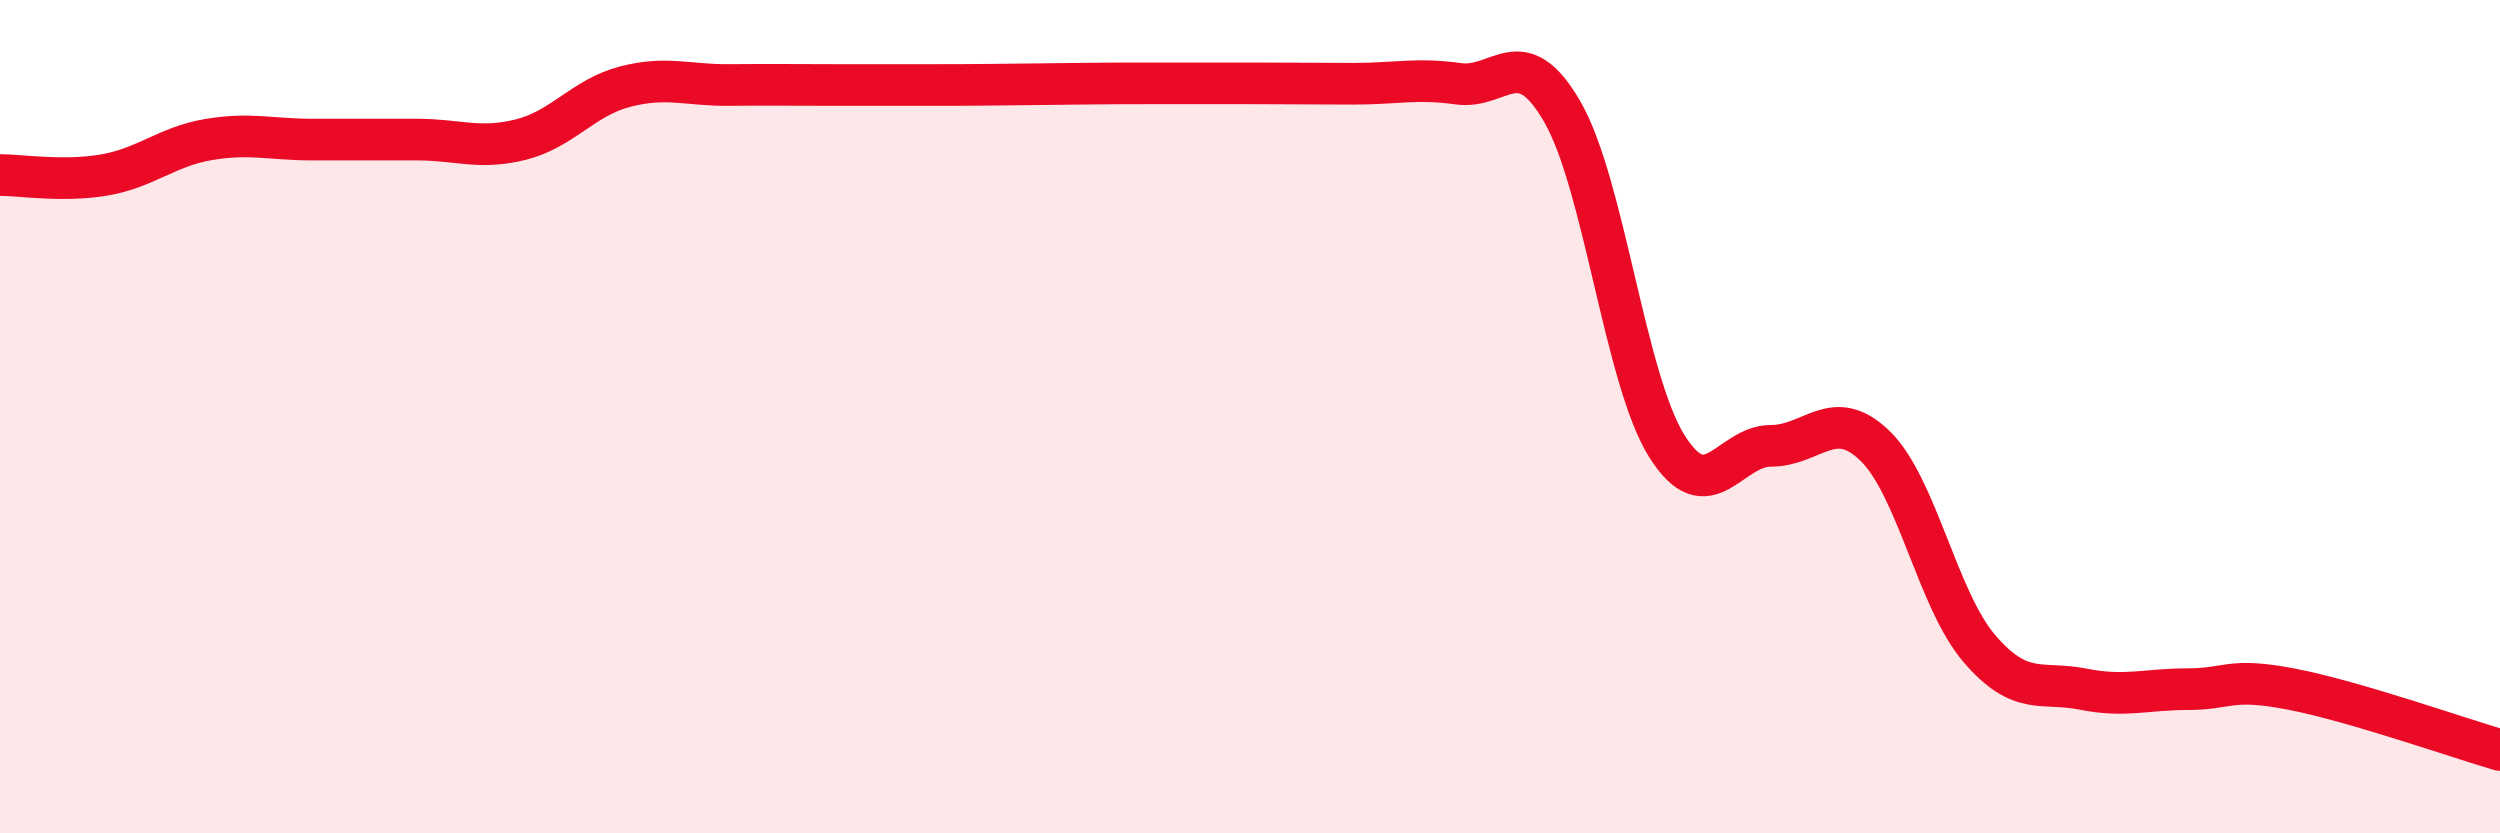
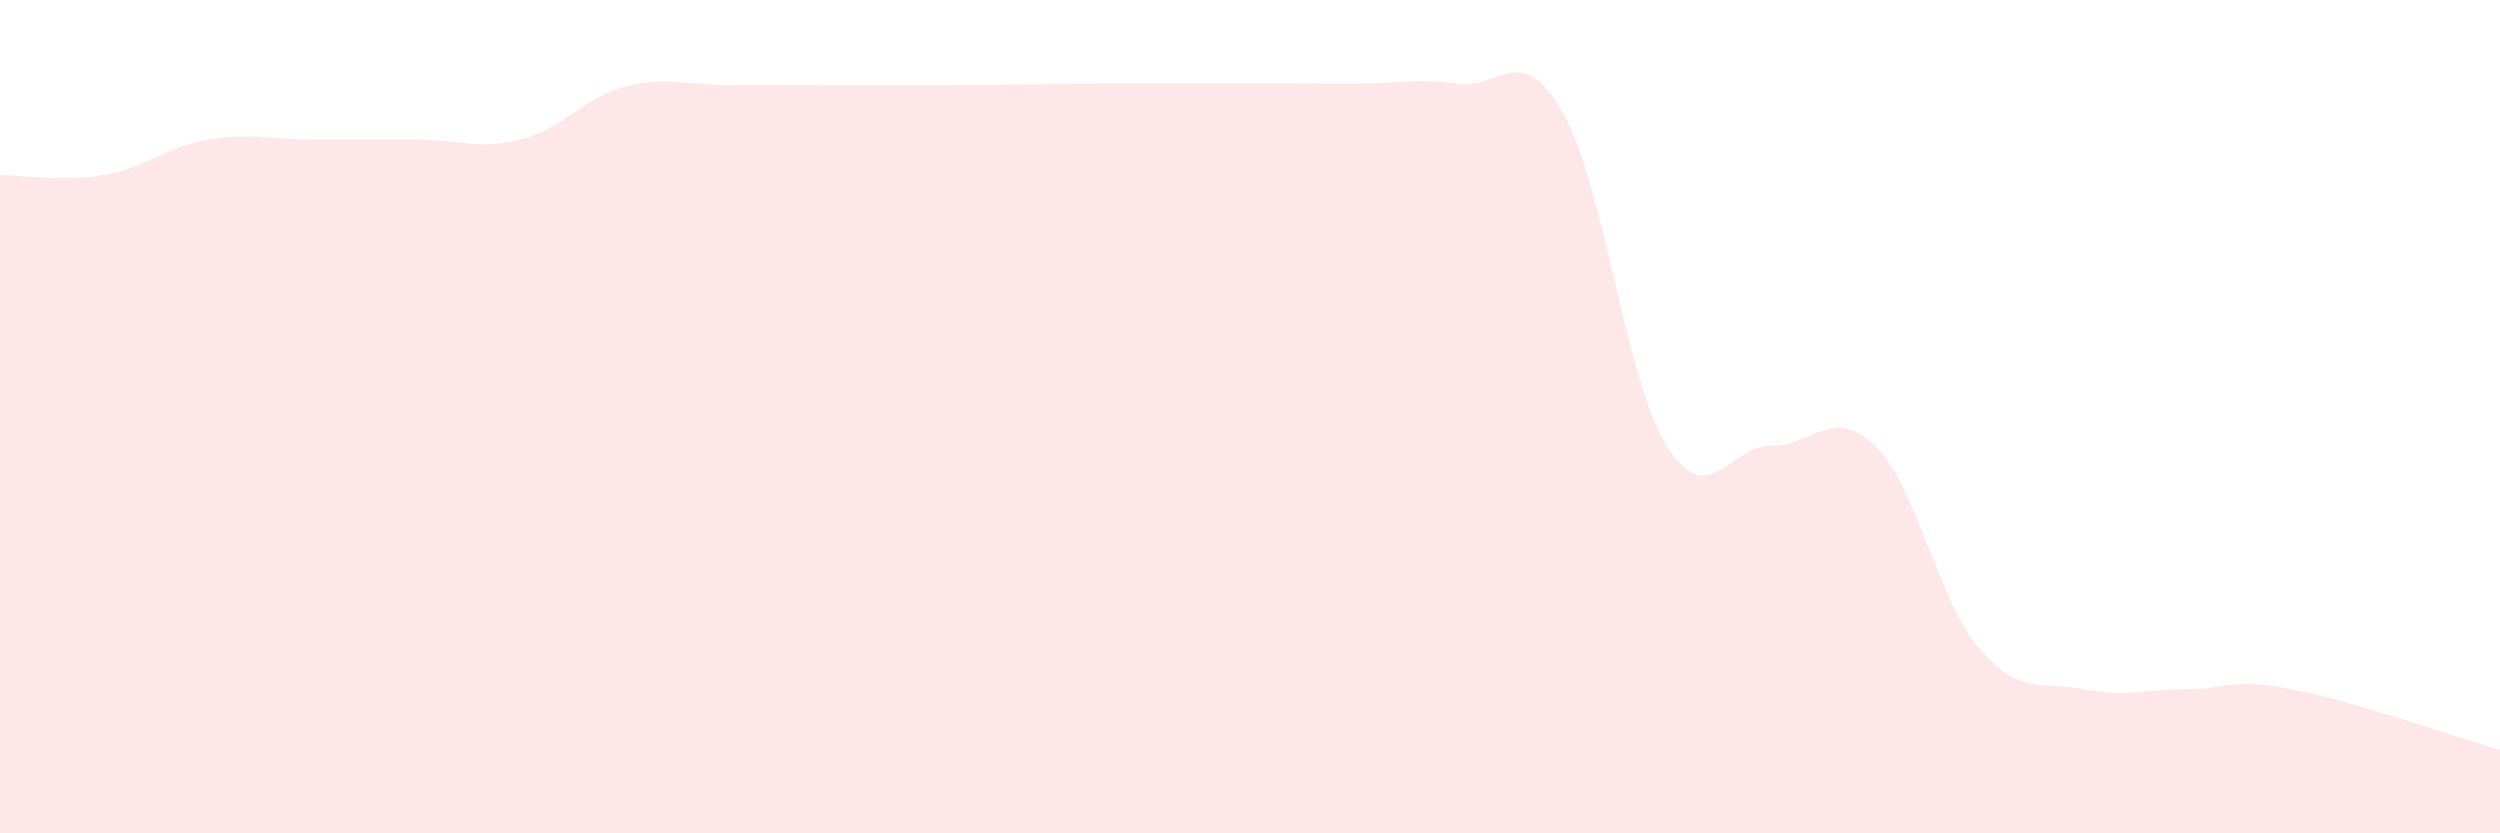
<svg xmlns="http://www.w3.org/2000/svg" width="60" height="20" viewBox="0 0 60 20">
  <path d="M 0,4.2 C 0.5,4.2 1.5,4.37 2.5,4.2 C 3.5,4.03 4,3.52 5,3.35 C 6,3.18 6.5,3.35 7.5,3.35 C 8.5,3.35 9,3.35 10,3.35 C 11,3.35 11.5,3.6 12.5,3.35 C 13.5,3.1 14,2.34 15,2.08 C 16,1.82 16.5,2.05 17.5,2.04 C 18.5,2.03 19,2.04 20,2.04 C 21,2.04 21.5,2.04 22.5,2.04 C 23.5,2.04 24,2.03 25,2.02 C 26,2.01 26.5,2 27.5,2 C 28.5,2 29,2 30,2 C 31,2 31.5,2.01 32.5,2.01 C 33.5,2.01 34,1.87 35,2.01 C 36,2.15 36.5,0.95 37.5,2.69 C 38.5,4.43 39,9.1 40,10.7 C 41,12.3 41.5,10.7 42.5,10.7 C 43.5,10.7 44,9.73 45,10.7 C 46,11.67 46.5,14.39 47.5,15.56 C 48.5,16.73 49,16.34 50,16.54 C 51,16.74 51.5,16.54 52.5,16.54 C 53.5,16.54 53.5,16.25 55,16.54 C 56.5,16.83 59,17.71 60,18L60 20L0 20Z" fill="#EB0A25" opacity="0.1" stroke-linecap="round" stroke-linejoin="round" />
-   <path d="M 0,4.2 C 0.5,4.2 1.5,4.37 2.5,4.2 C 3.5,4.03 4,3.52 5,3.35 C 6,3.18 6.5,3.35 7.5,3.35 C 8.5,3.35 9,3.35 10,3.35 C 11,3.35 11.5,3.6 12.5,3.35 C 13.5,3.1 14,2.34 15,2.08 C 16,1.82 16.5,2.05 17.5,2.04 C 18.5,2.03 19,2.04 20,2.04 C 21,2.04 21.5,2.04 22.5,2.04 C 23.5,2.04 24,2.03 25,2.02 C 26,2.01 26.5,2 27.5,2 C 28.5,2 29,2 30,2 C 31,2 31.5,2.01 32.5,2.01 C 33.5,2.01 34,1.87 35,2.01 C 36,2.15 36.5,0.95 37.5,2.69 C 38.5,4.43 39,9.1 40,10.7 C 41,12.3 41.5,10.7 42.5,10.7 C 43.5,10.7 44,9.73 45,10.7 C 46,11.67 46.5,14.39 47.5,15.56 C 48.5,16.73 49,16.34 50,16.54 C 51,16.74 51.5,16.54 52.5,16.54 C 53.5,16.54 53.5,16.25 55,16.54 C 56.5,16.83 59,17.71 60,18" stroke="#EB0A25" stroke-width="1" fill="none" stroke-linecap="round" stroke-linejoin="round" />
</svg>